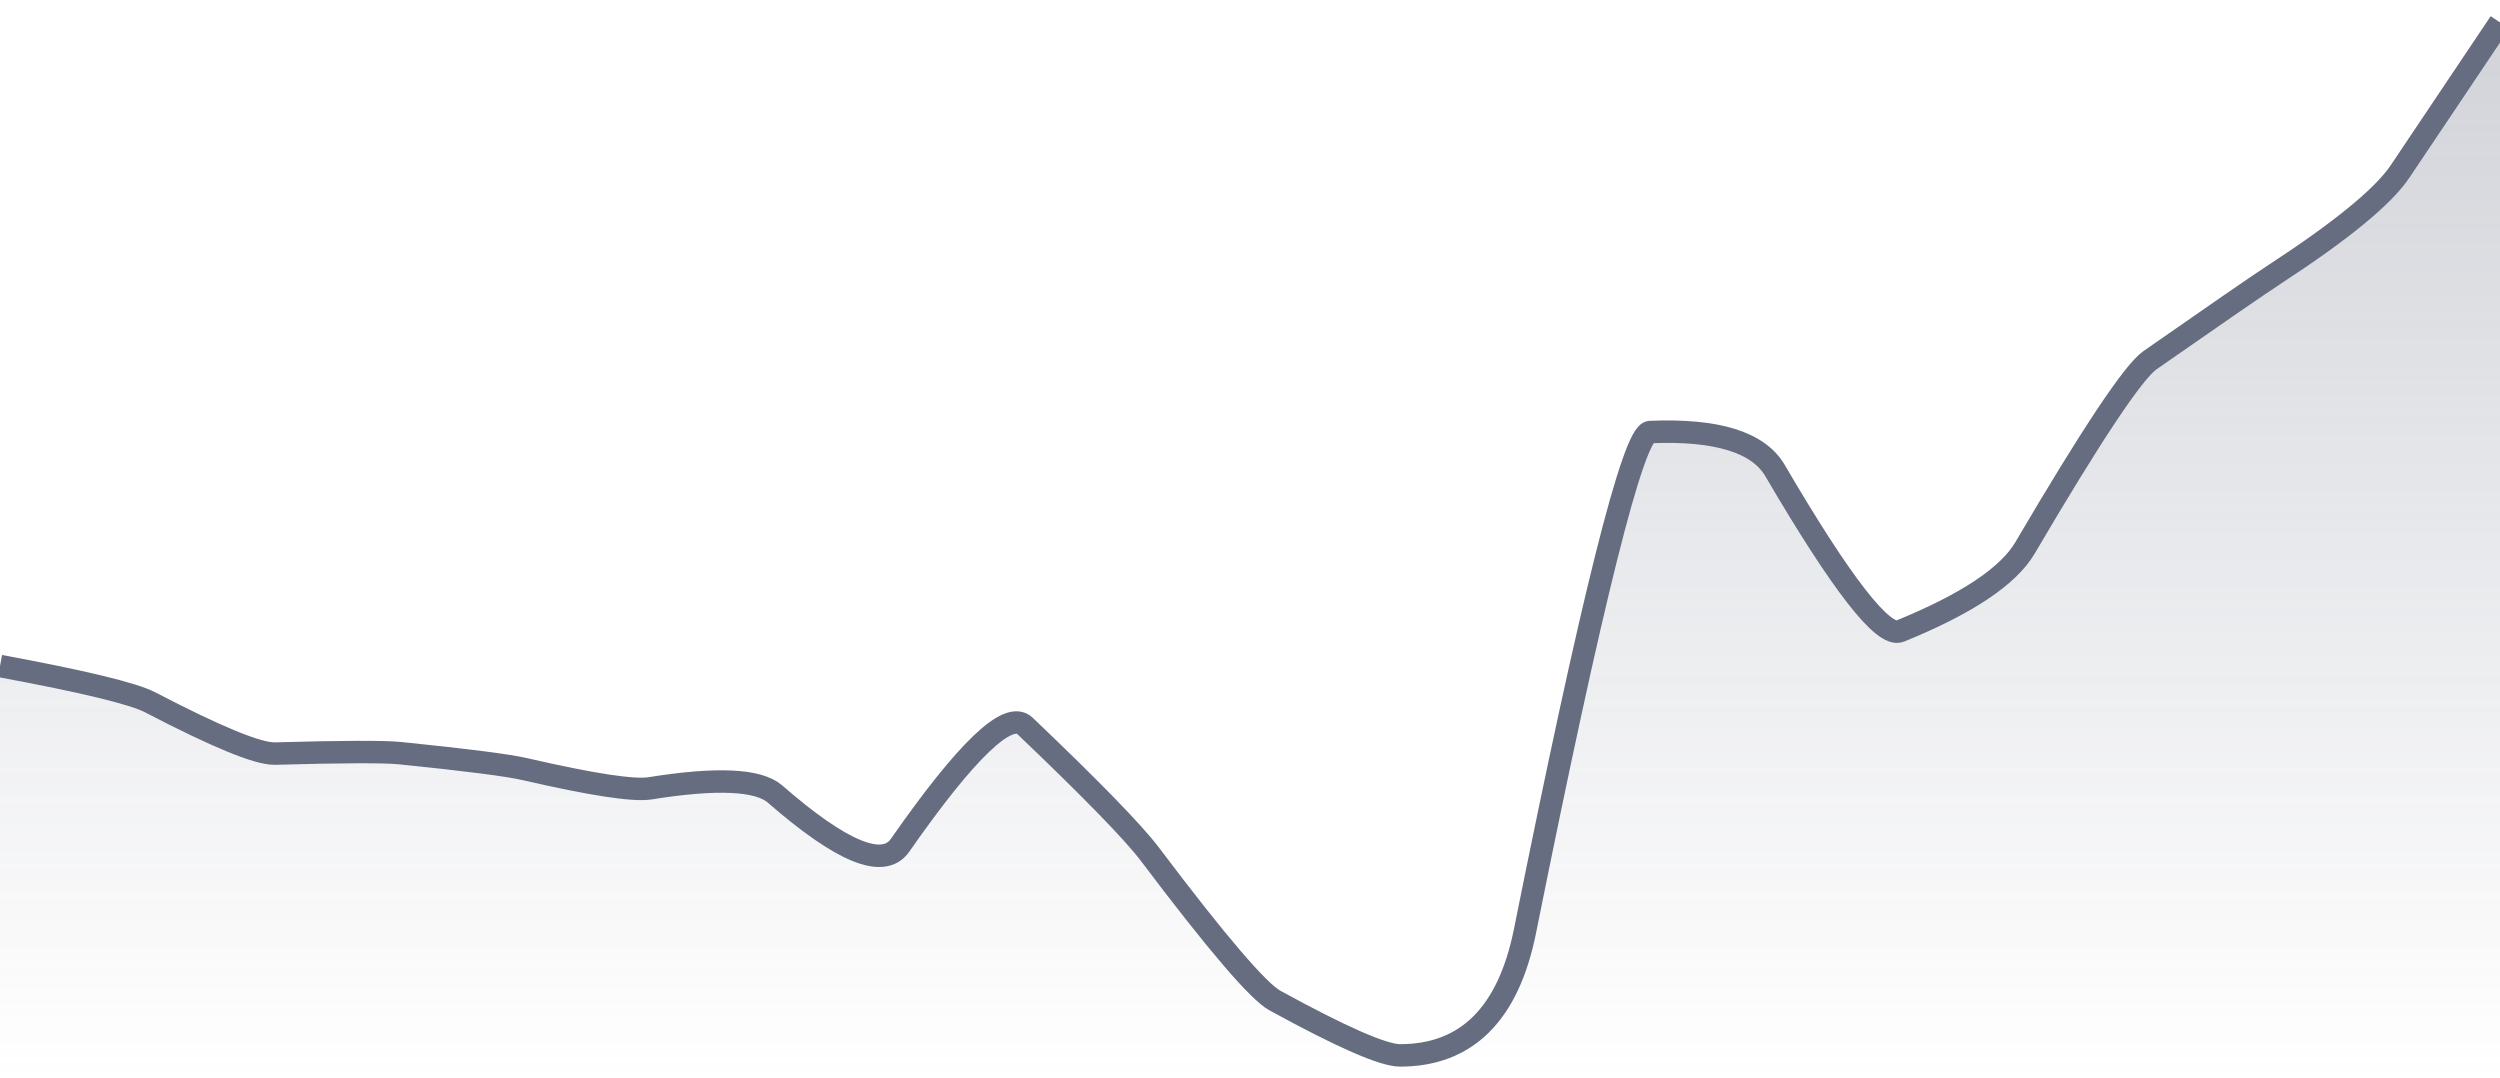
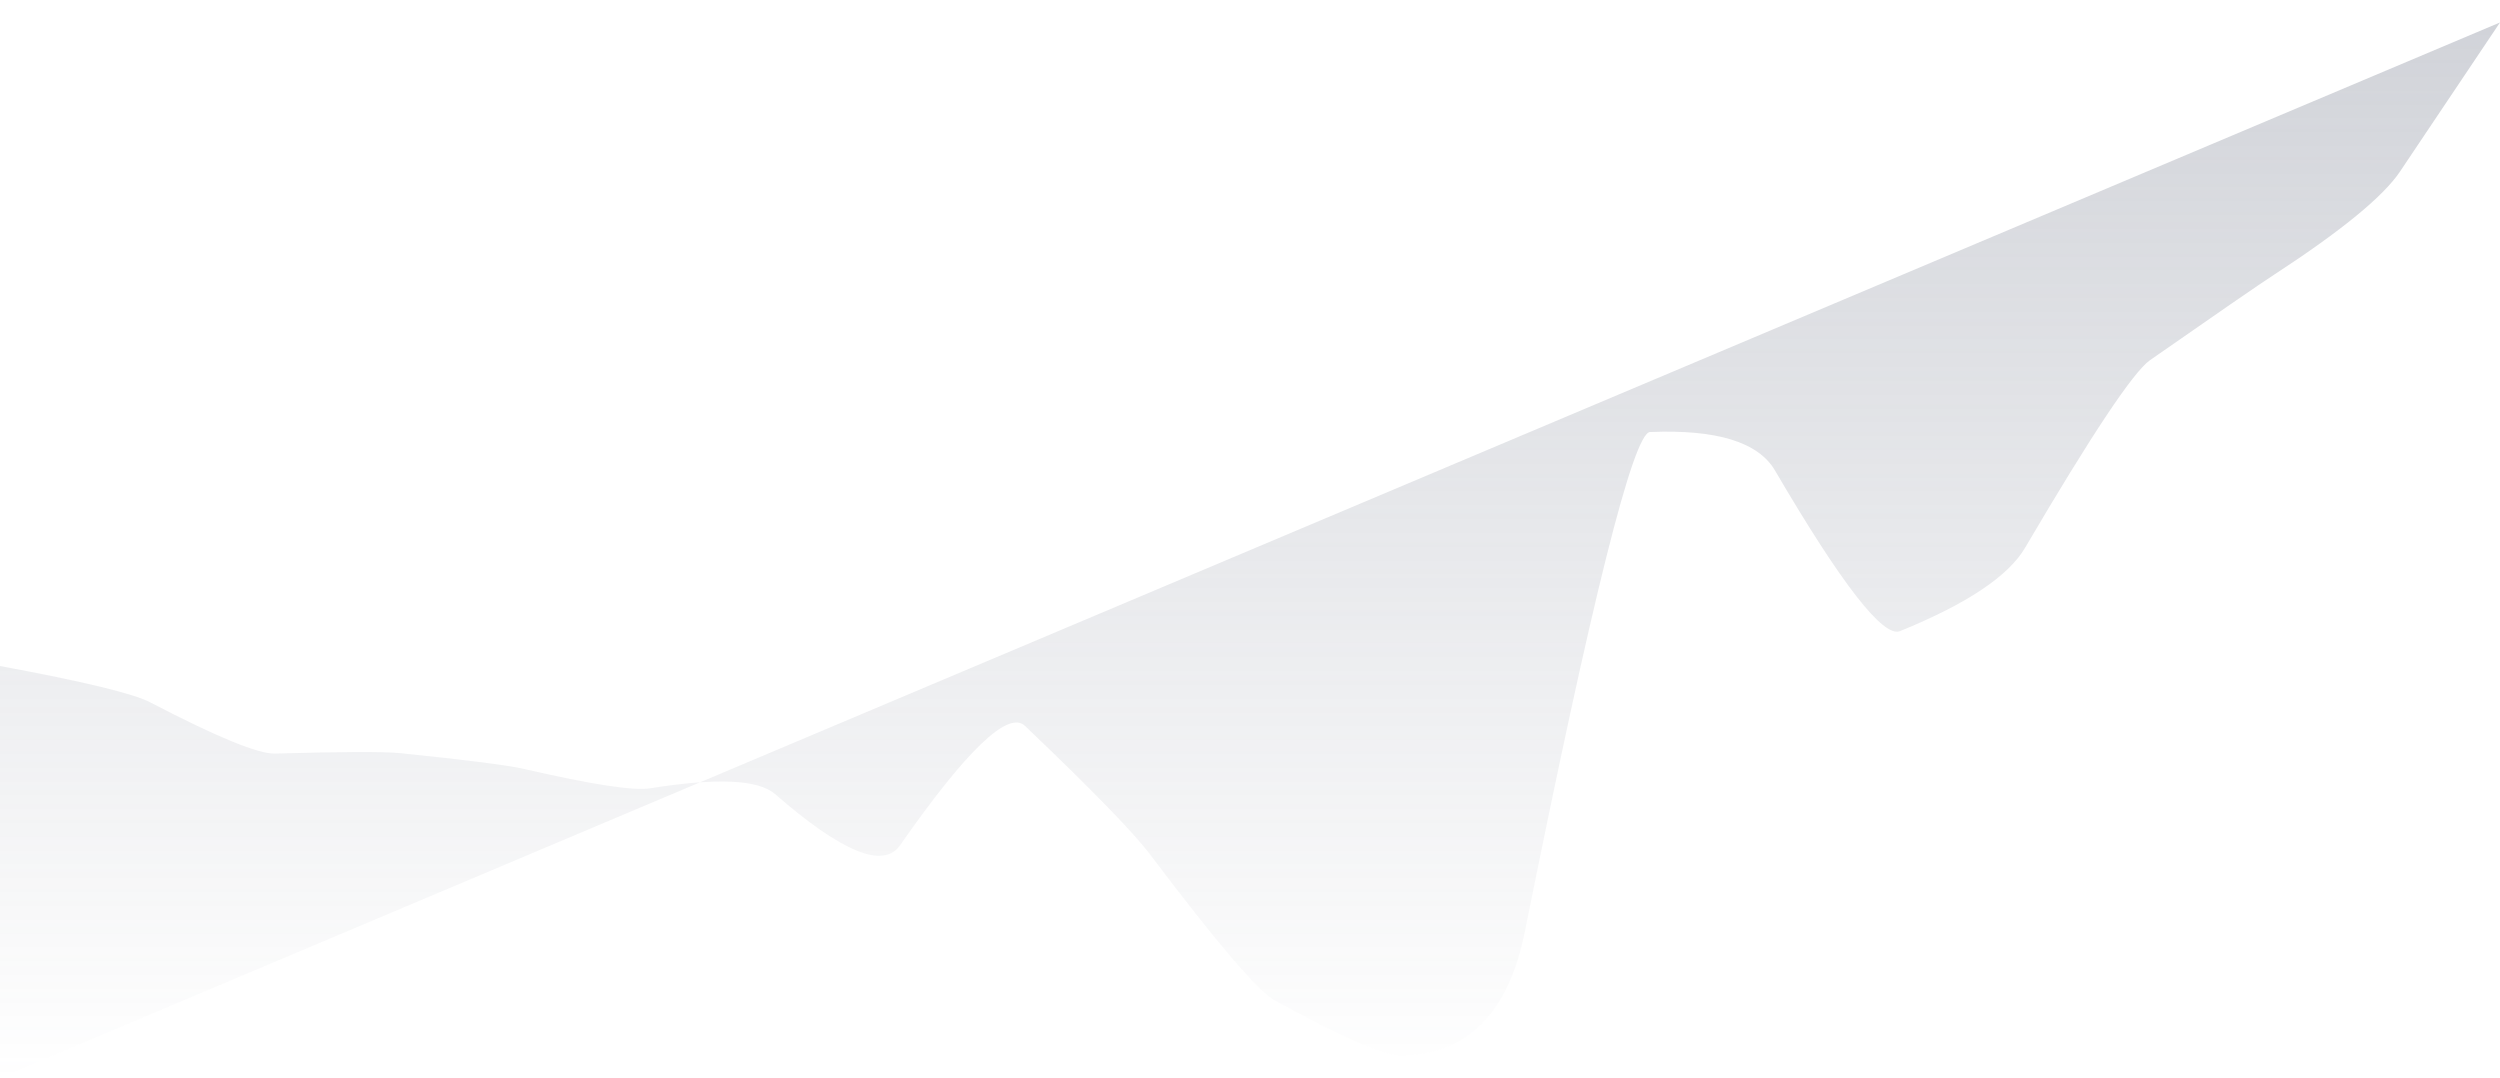
<svg xmlns="http://www.w3.org/2000/svg" viewBox="0 0 167 72" width="167" height="72">
  <defs>
    <linearGradient id="gradient" x1="0" y1="0" x2="0" y2="1">
      <stop offset="0%" stop-color="#666D80" stop-opacity="0.3" />
      <stop offset="100%" stop-color="#666D80" stop-opacity="0" />
    </linearGradient>
  </defs>
-   <path d="M 0,44.49 Q 8.35,46.04 10.02,46.91 Q 16.7,50.39 18.37,50.34 Q 25.05,50.15 26.72,50.31 Q 33.4,50.99 35.07,51.38 Q 41.75,52.92 43.42,52.66 Q 50.1,51.59 51.77,53.04 Q 58.45,58.86 60.12,56.47 Q 66.8,46.9 68.47,48.49 Q 75.15,54.86 76.82,57.07 Q 83.5,65.93 85.17,66.84 Q 91.85,70.5 93.52,70.5 Q 100.2,70.5 101.87,62.19 Q 108.55,28.94 110.22,28.86 Q 116.9,28.58 118.57,31.43 Q 125.25,42.84 126.92,42.16 Q 133.6,39.44 135.27,36.6 Q 141.95,25.23 143.62,24.06 Q 150.3,19.4 151.97,18.31 Q 158.65,13.95 160.32,11.46 T 167,1.5 L 167,72 L 0,72 Z" fill="url(#gradient)" />
-   <path d="M 0,44.49 Q 8.35,46.04 10.02,46.91 Q 16.7,50.39 18.37,50.34 Q 25.05,50.15 26.72,50.31 Q 33.4,50.99 35.07,51.38 Q 41.75,52.92 43.42,52.66 Q 50.1,51.59 51.77,53.04 Q 58.45,58.86 60.12,56.47 Q 66.8,46.9 68.47,48.49 Q 75.15,54.86 76.82,57.07 Q 83.5,65.93 85.17,66.84 Q 91.85,70.5 93.52,70.5 Q 100.2,70.5 101.87,62.19 Q 108.55,28.94 110.22,28.86 Q 116.9,28.58 118.57,31.43 Q 125.25,42.84 126.92,42.16 Q 133.6,39.44 135.27,36.6 Q 141.95,25.23 143.62,24.06 Q 150.3,19.4 151.97,18.31 Q 158.65,13.95 160.32,11.46 T 167,1.5" fill="none" stroke="#666D80" stroke-width="1.5" />
+   <path d="M 0,44.49 Q 8.35,46.04 10.02,46.91 Q 16.7,50.39 18.37,50.34 Q 25.05,50.15 26.72,50.31 Q 33.4,50.99 35.07,51.38 Q 41.75,52.92 43.42,52.66 Q 50.1,51.59 51.77,53.04 Q 58.45,58.86 60.12,56.47 Q 66.8,46.9 68.47,48.49 Q 75.15,54.86 76.82,57.07 Q 83.5,65.93 85.17,66.84 Q 91.85,70.5 93.52,70.5 Q 100.2,70.5 101.87,62.19 Q 108.55,28.94 110.22,28.86 Q 116.9,28.58 118.57,31.43 Q 125.25,42.84 126.92,42.16 Q 133.6,39.44 135.27,36.6 Q 141.95,25.23 143.62,24.06 Q 150.3,19.4 151.97,18.31 Q 158.65,13.95 160.32,11.46 T 167,1.5 L 0,72 Z" fill="url(#gradient)" />
</svg>